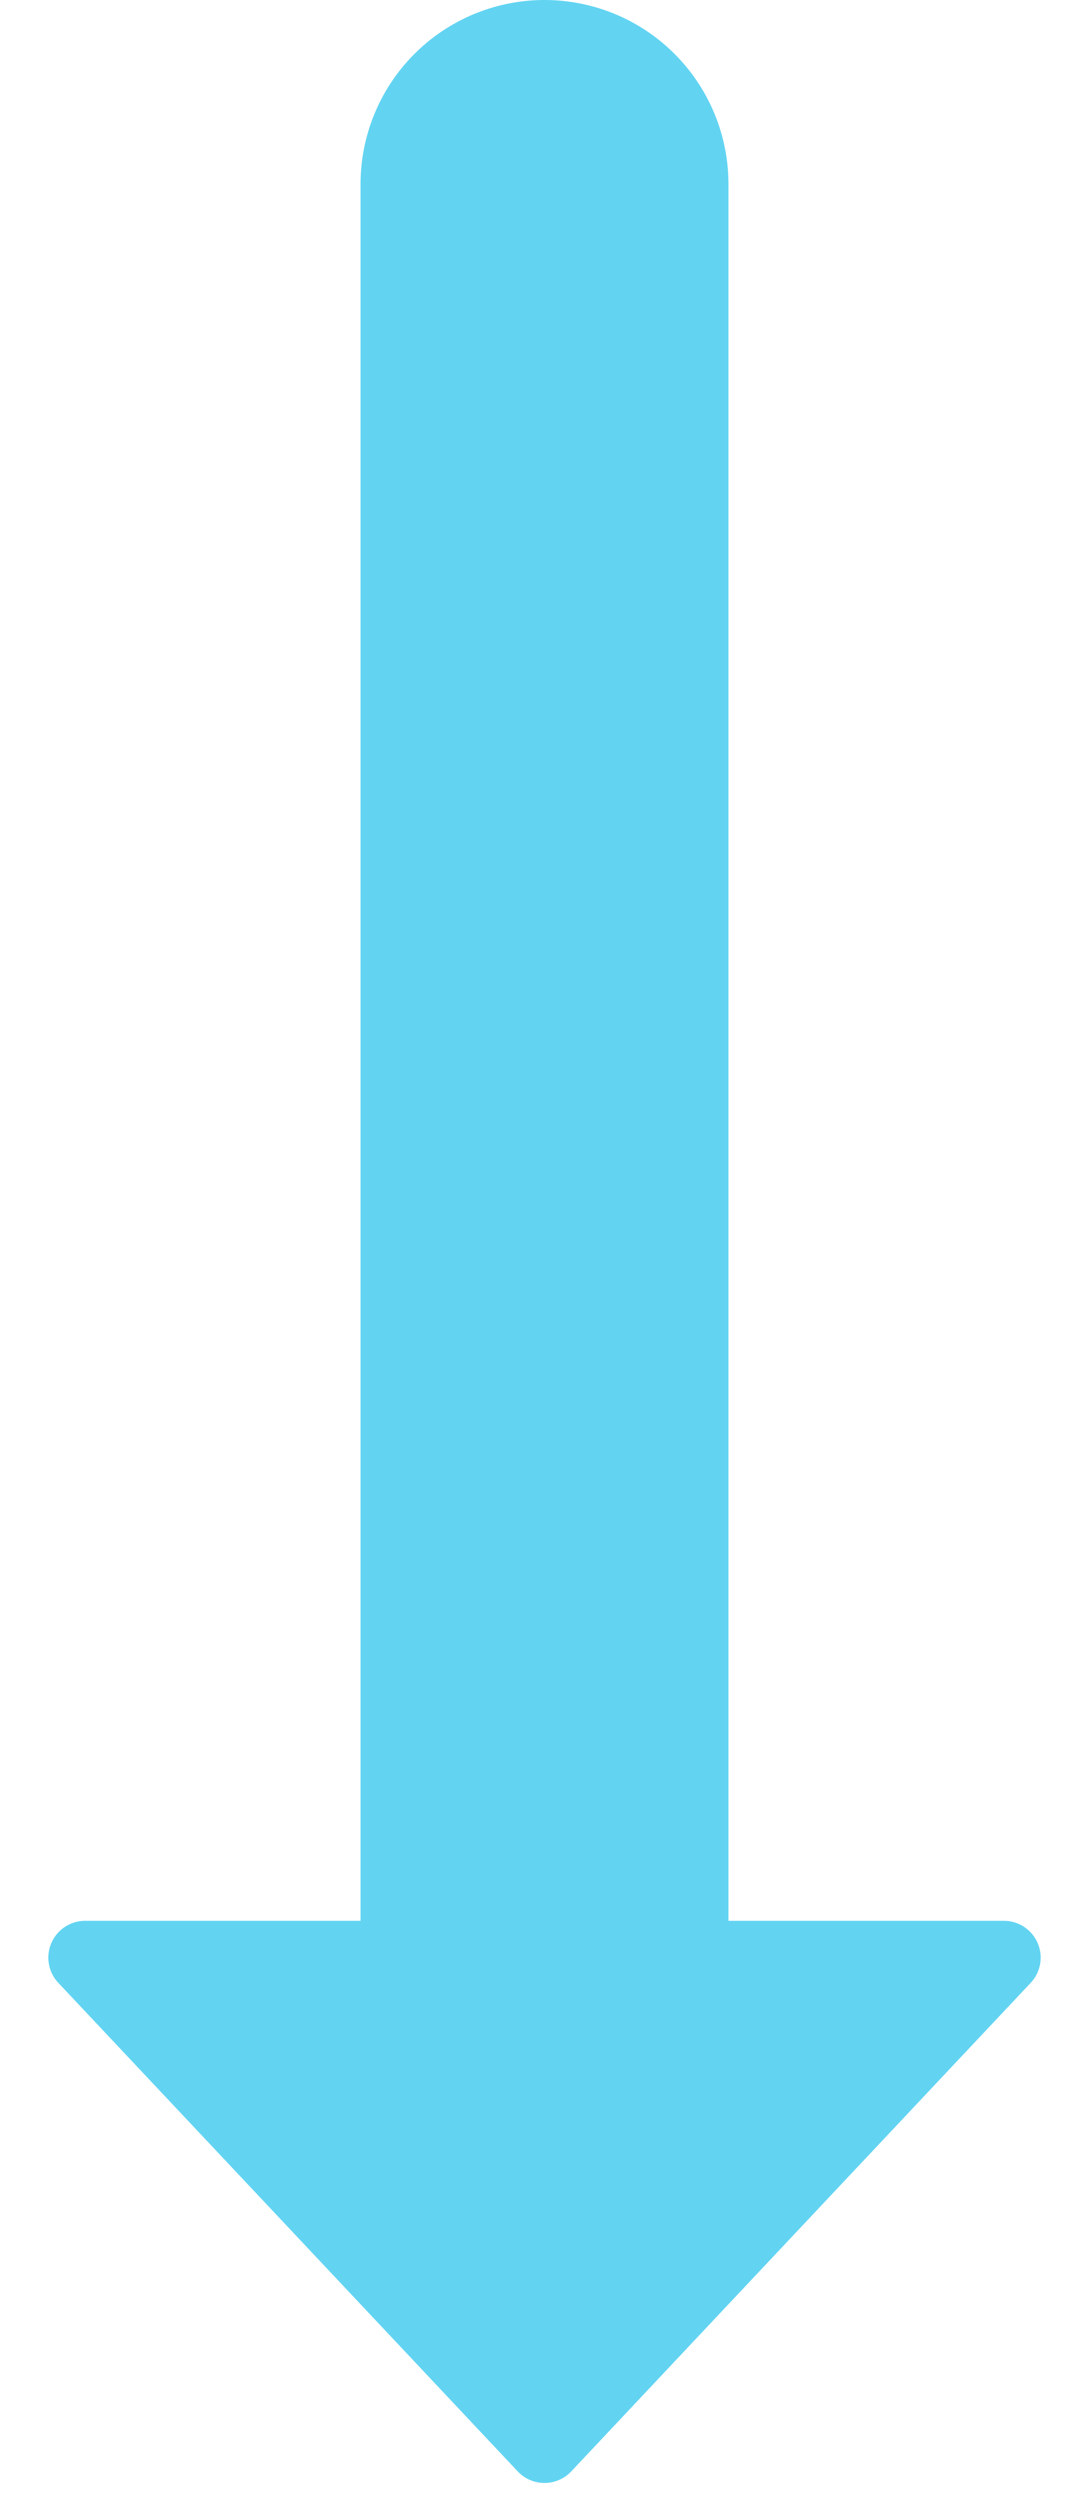
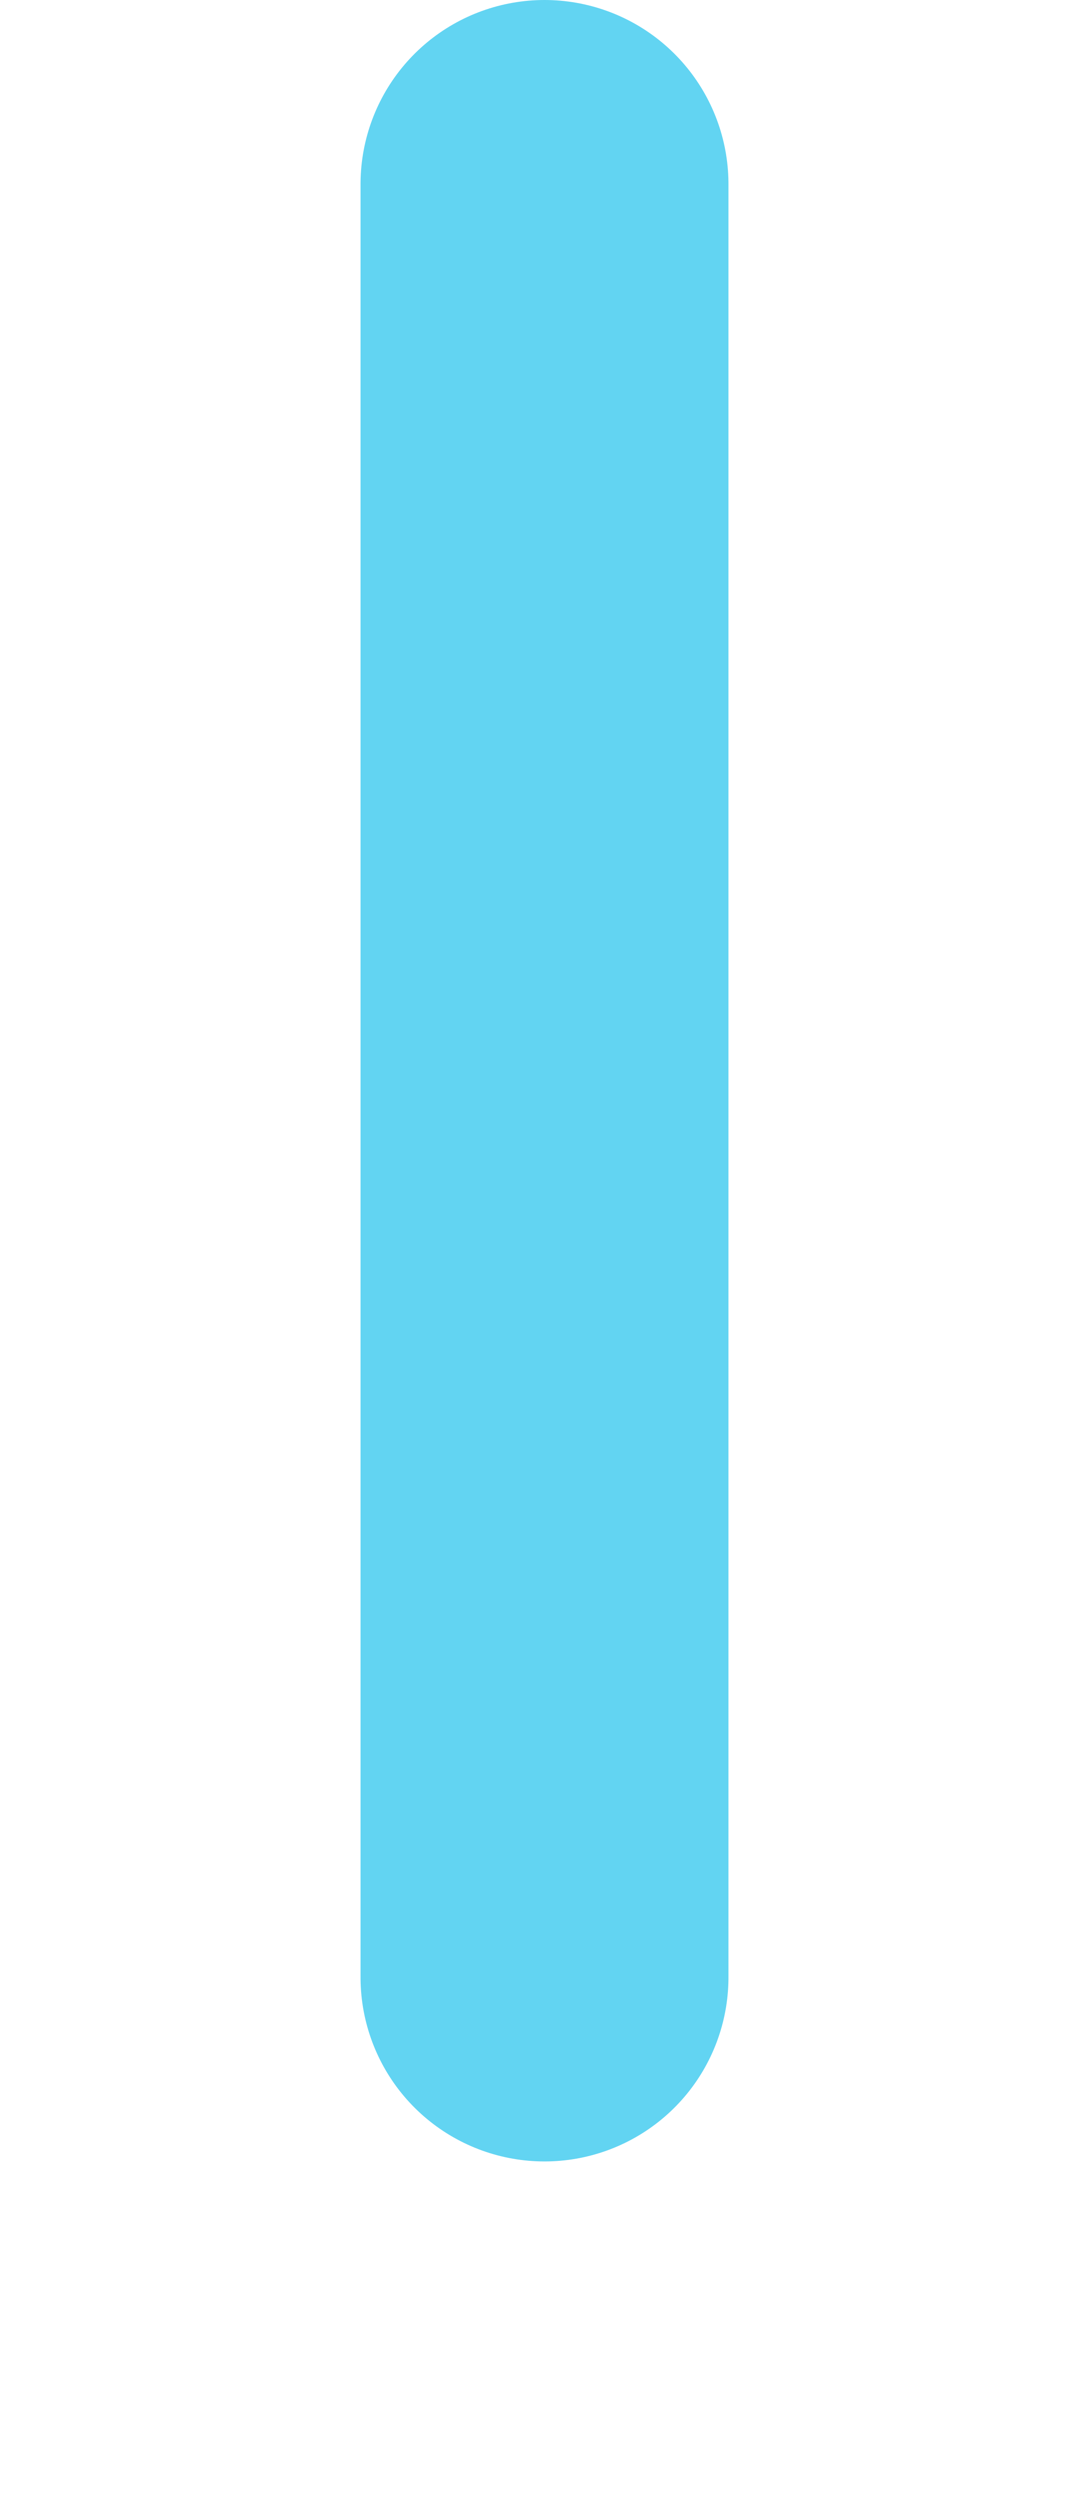
<svg xmlns="http://www.w3.org/2000/svg" width="59.198" height="135.793" viewBox="0 0 59.198 135.793">
  <g id="Group_649" data-name="Group 649" transform="translate(468.599 -5444.224)">
    <g id="Group_648" data-name="Group 648" transform="translate(312.533 4694.089) rotate(90)">
      <path id="Path_616" data-name="Path 616" d="M0,0H97.41" transform="translate(857.545 751.533) rotate(-180)" fill="none" stroke="#62d4f2" stroke-linecap="round" stroke-linejoin="round" stroke-width="20" />
-       <path id="Polygon_115" data-name="Polygon 115" d="M28.143,1.548a2,2,0,0,1,2.913,0L56.026,28.083a2,2,0,0,1-1.457,3.371H4.628a2,2,0,0,1-1.457-3.371Z" transform="translate(885.928 721.934) rotate(90)" fill="#62d4f2" />
    </g>
  </g>
</svg>